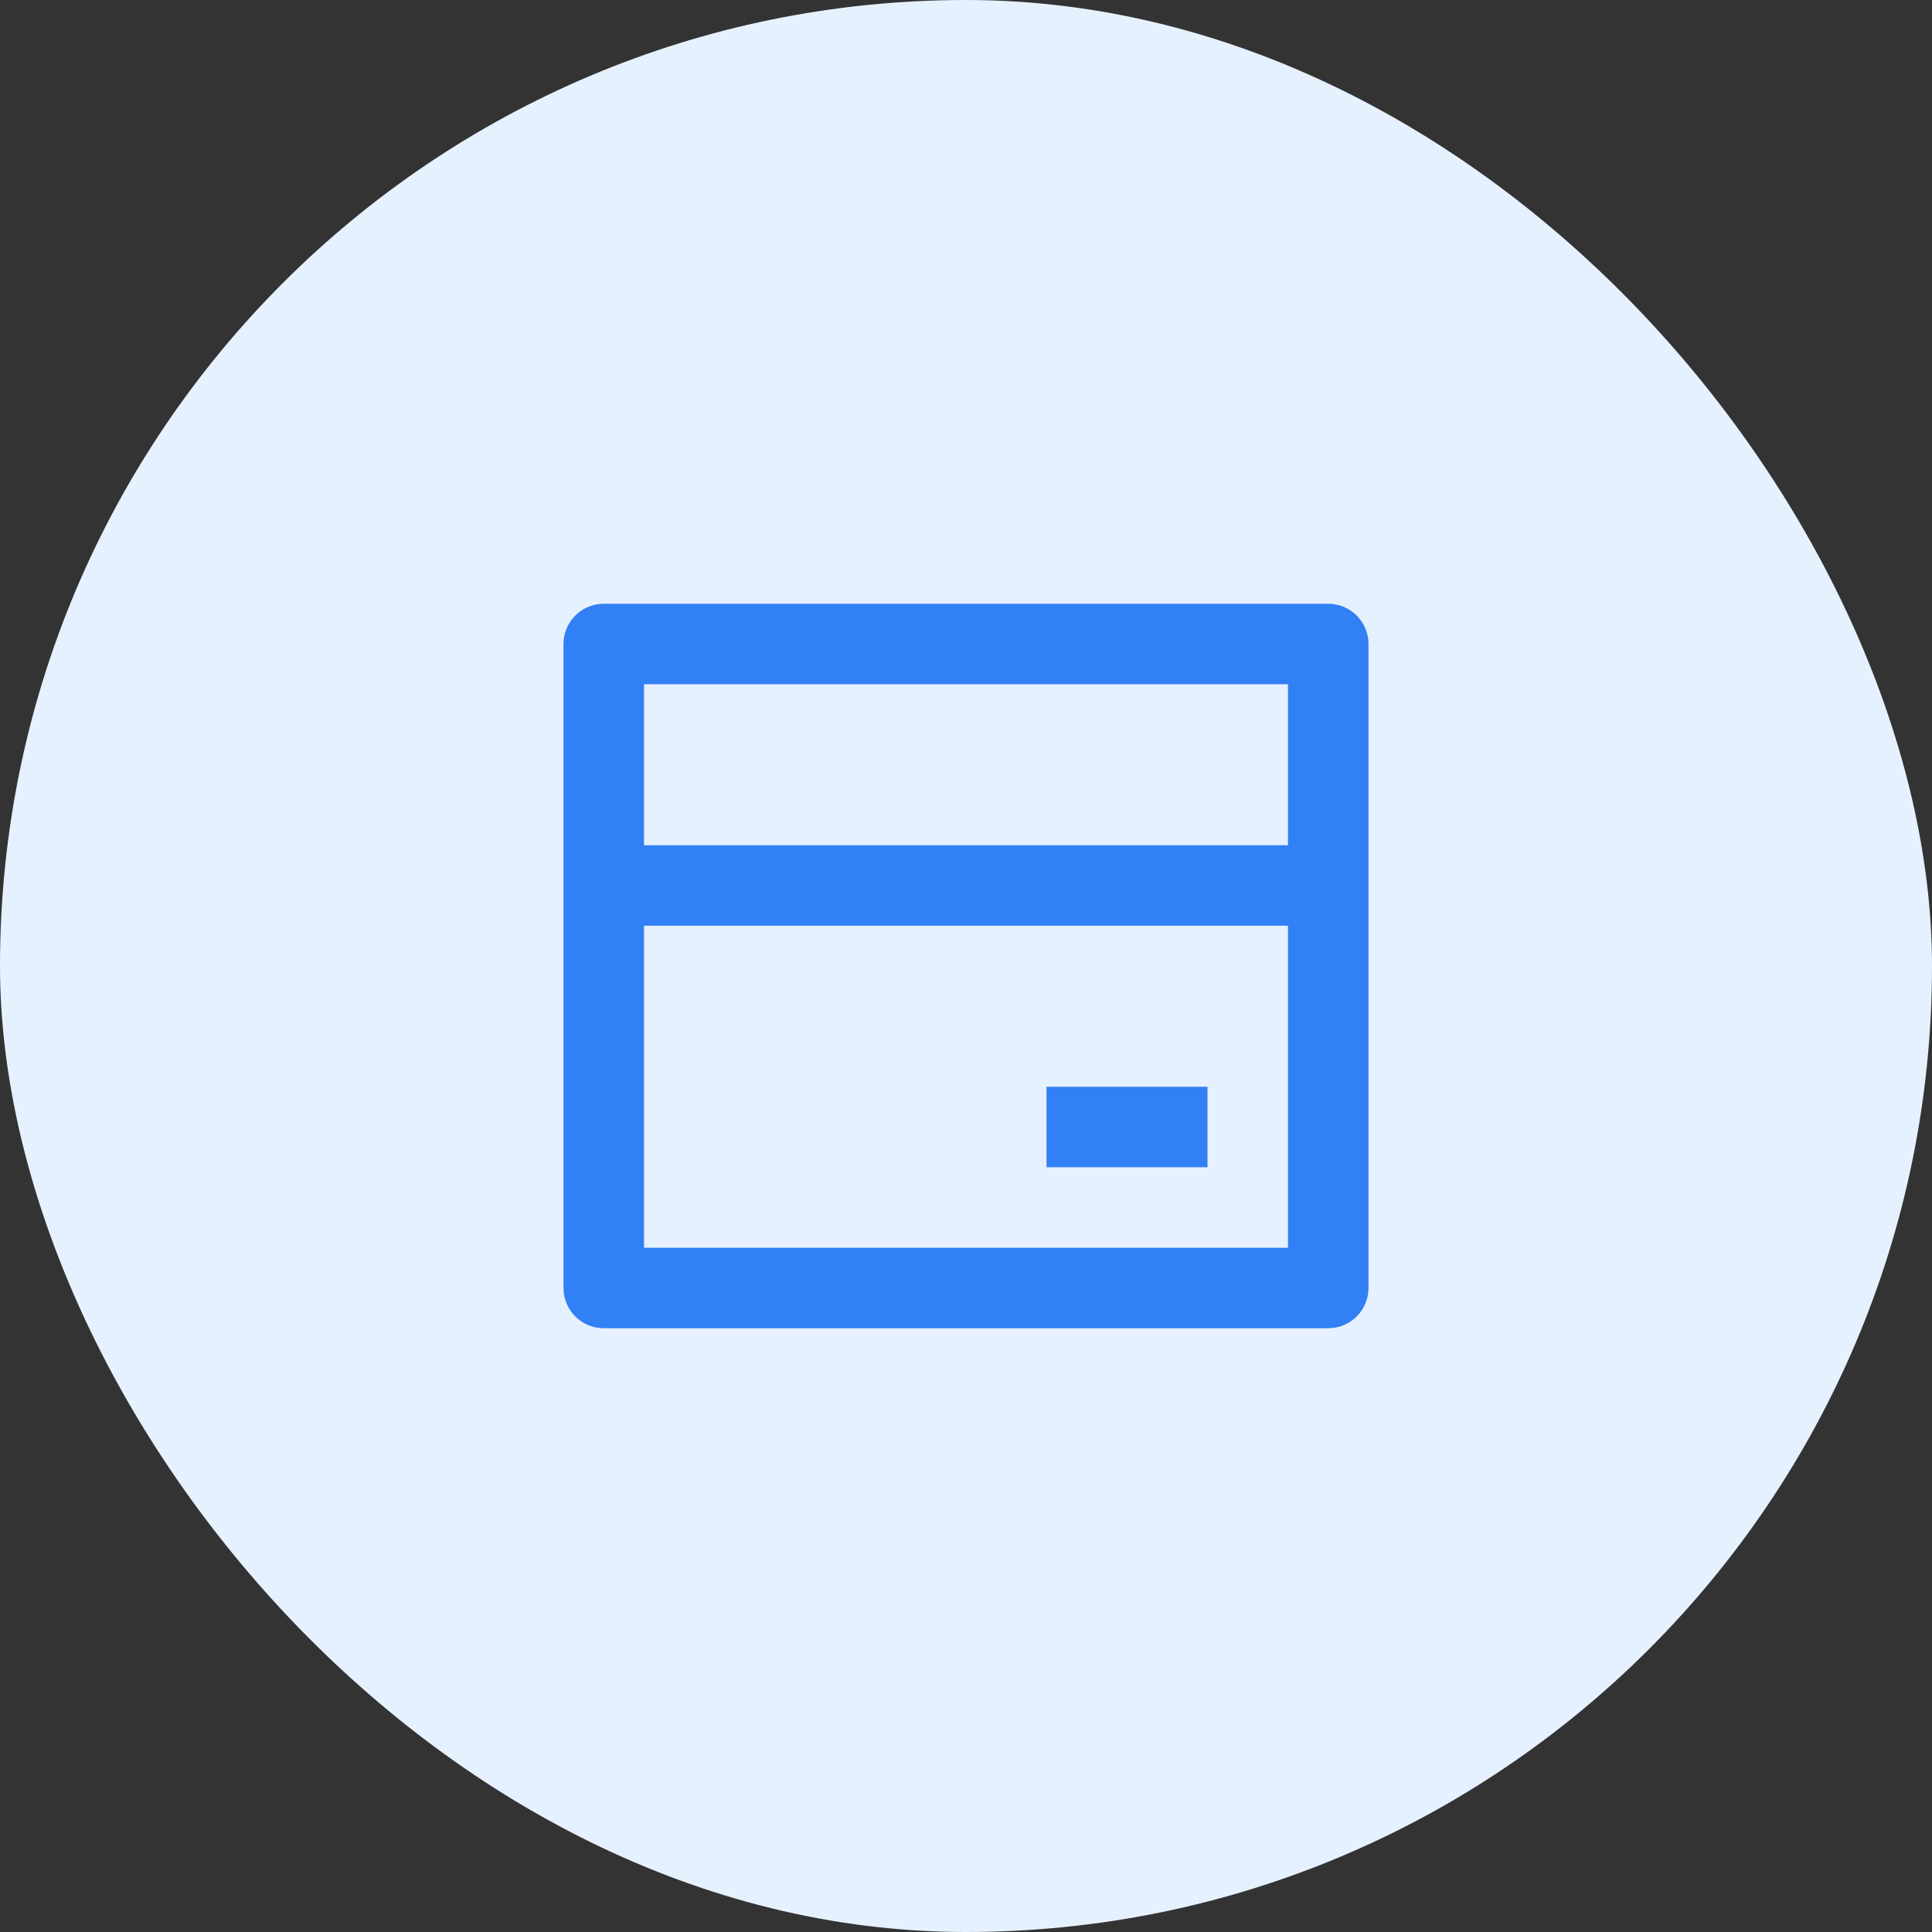
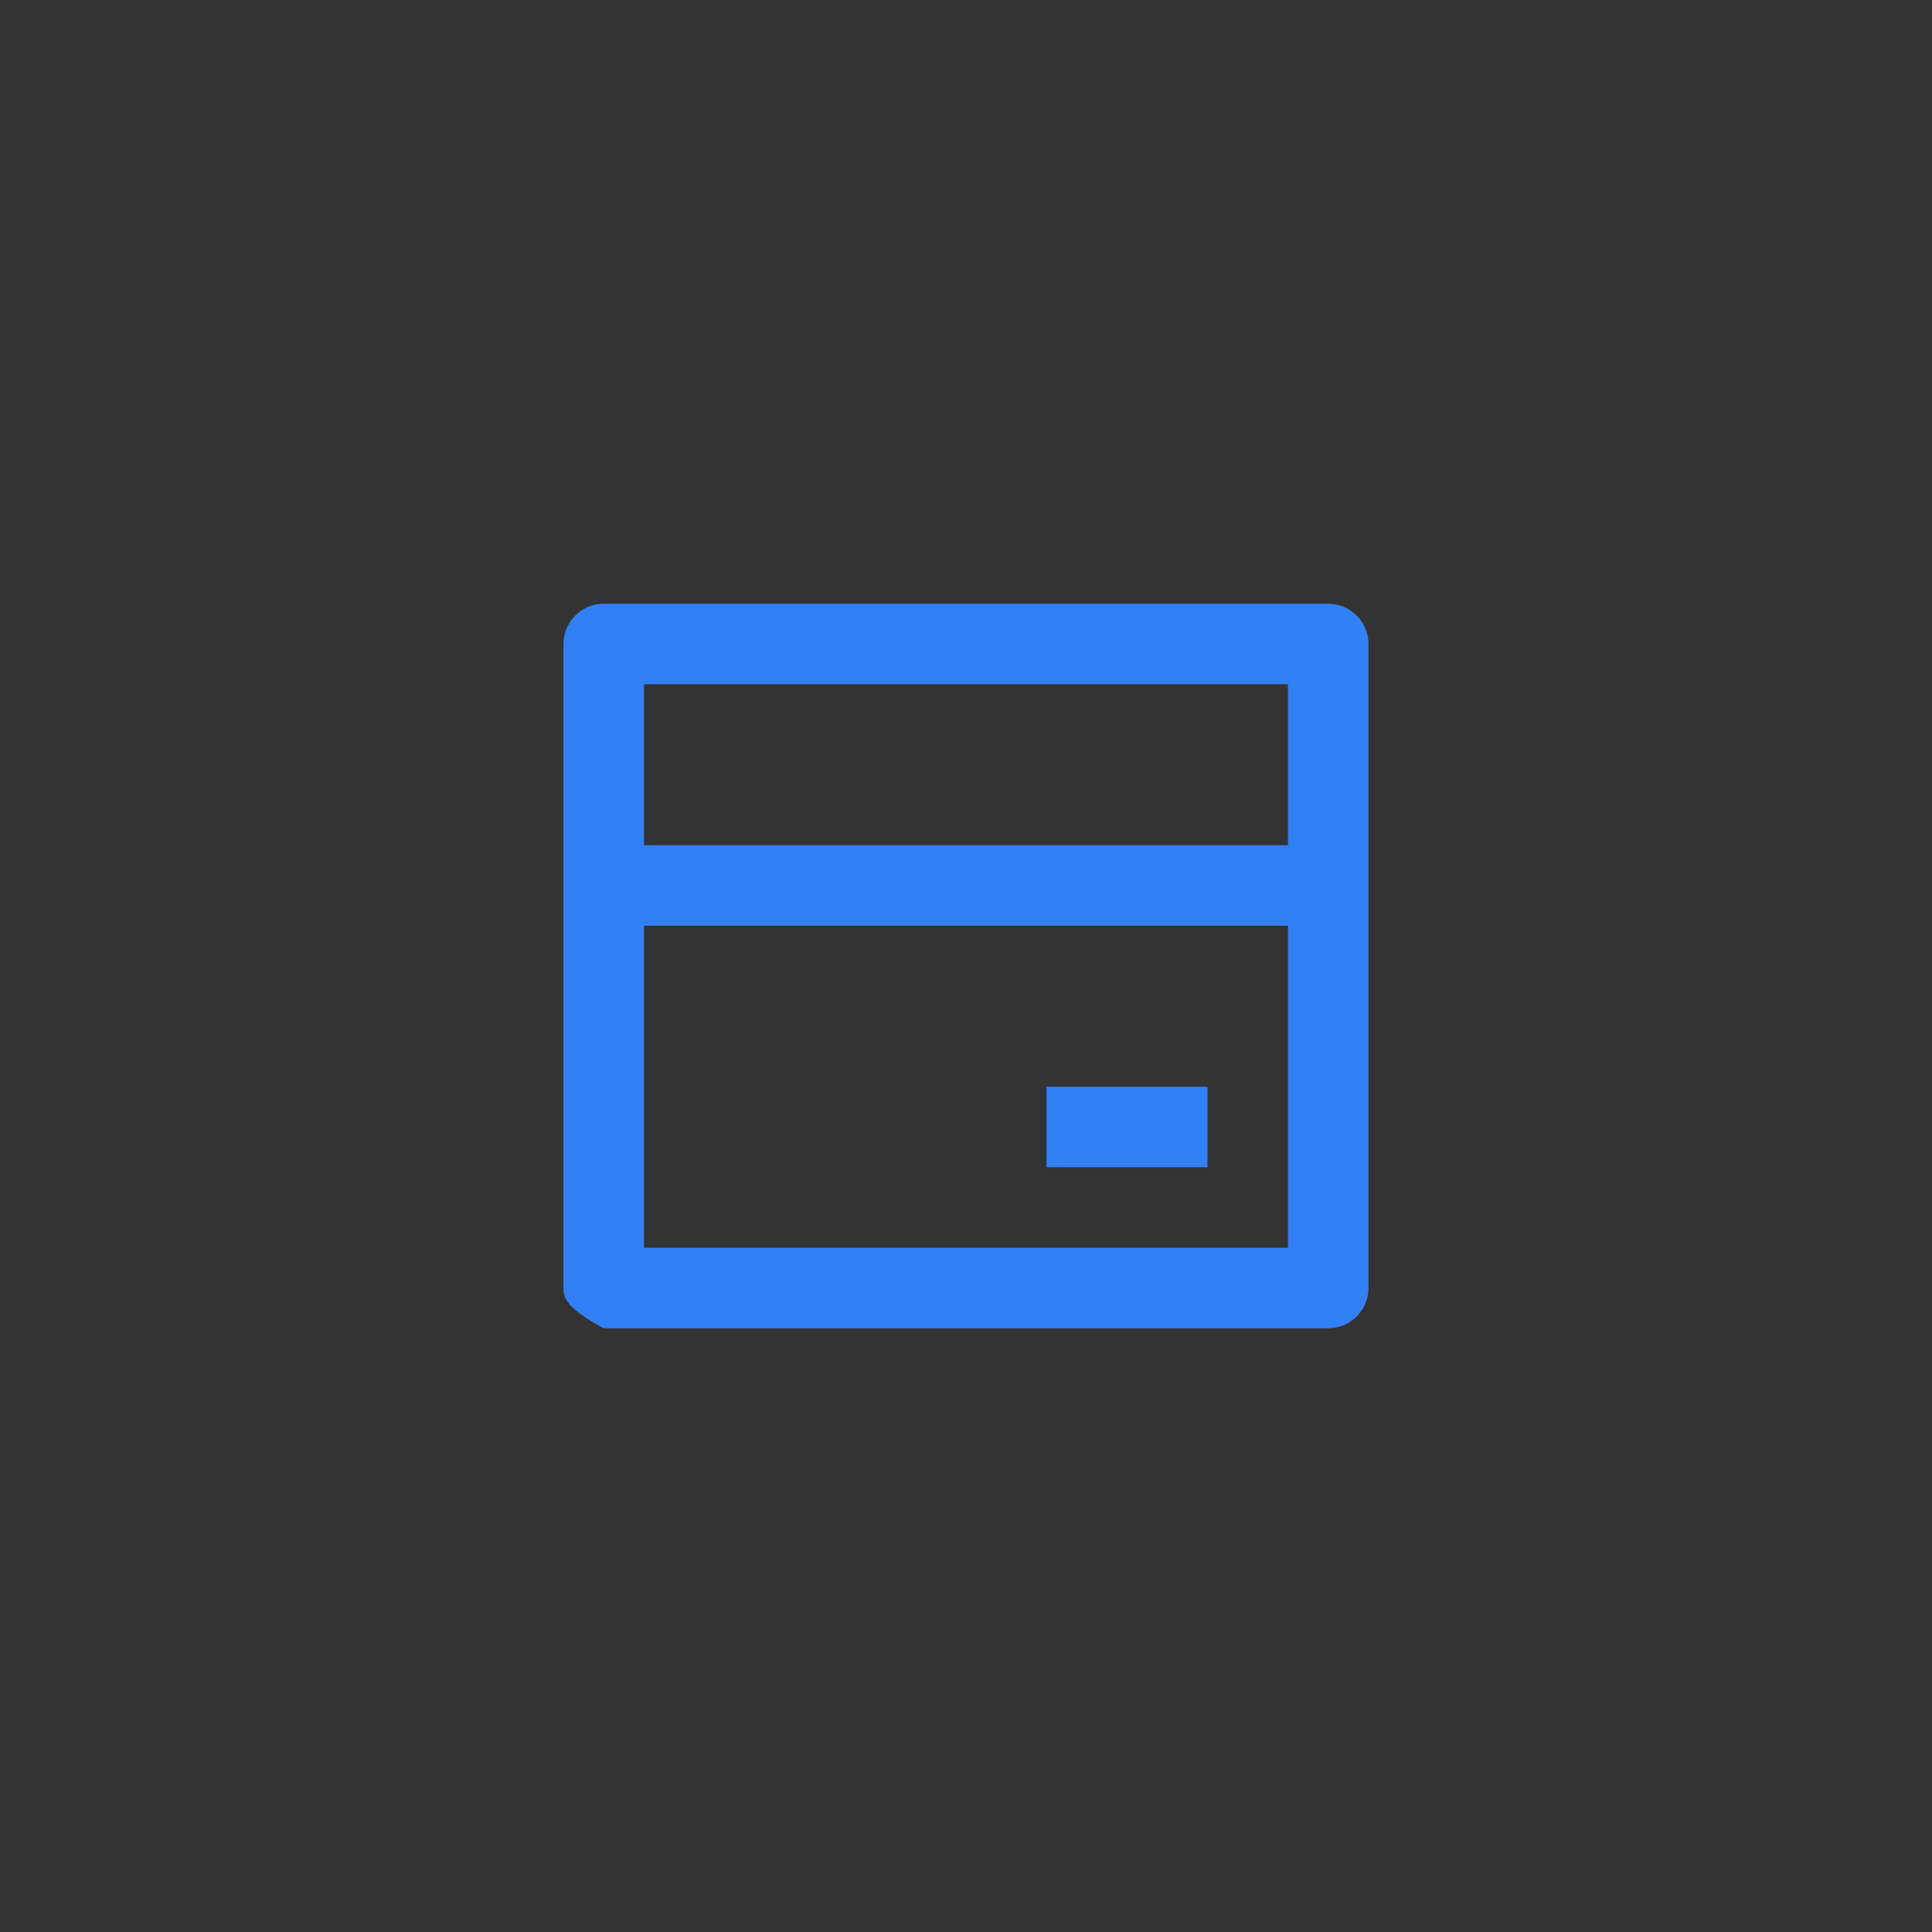
<svg xmlns="http://www.w3.org/2000/svg" width="32" height="32" viewBox="0 0 32 32" fill="none">
  <rect x="0" y="0" width="32" height="32" fill="#333333" stroke="none" />
-   <rect width="32" height="32" rx="16" fill="#E6F1FF" />
-   <path d="M10 10H22C22.177 10 22.346 10.07 22.471 10.195C22.596 10.32 22.667 10.49 22.667 10.667V21.333C22.667 21.51 22.596 21.68 22.471 21.805C22.346 21.93 22.177 22 22 22H10C9.823 22 9.654 21.93 9.529 21.805C9.403 21.68 9.333 21.51 9.333 21.333V10.667C9.333 10.49 9.403 10.32 9.529 10.195C9.654 10.07 9.823 10 10 10ZM21.333 15.333H10.667V20.667H21.333V15.333ZM21.333 14V11.333H10.667V14H21.333ZM17.333 18H20V19.333H17.333V18Z" fill="#3280F6" />
+   <path d="M10 10H22C22.177 10 22.346 10.07 22.471 10.195C22.596 10.32 22.667 10.49 22.667 10.667V21.333C22.667 21.51 22.596 21.68 22.471 21.805C22.346 21.93 22.177 22 22 22H10C9.403 21.68 9.333 21.51 9.333 21.333V10.667C9.333 10.49 9.403 10.32 9.529 10.195C9.654 10.07 9.823 10 10 10ZM21.333 15.333H10.667V20.667H21.333V15.333ZM21.333 14V11.333H10.667V14H21.333ZM17.333 18H20V19.333H17.333V18Z" fill="#3280F6" />
</svg>